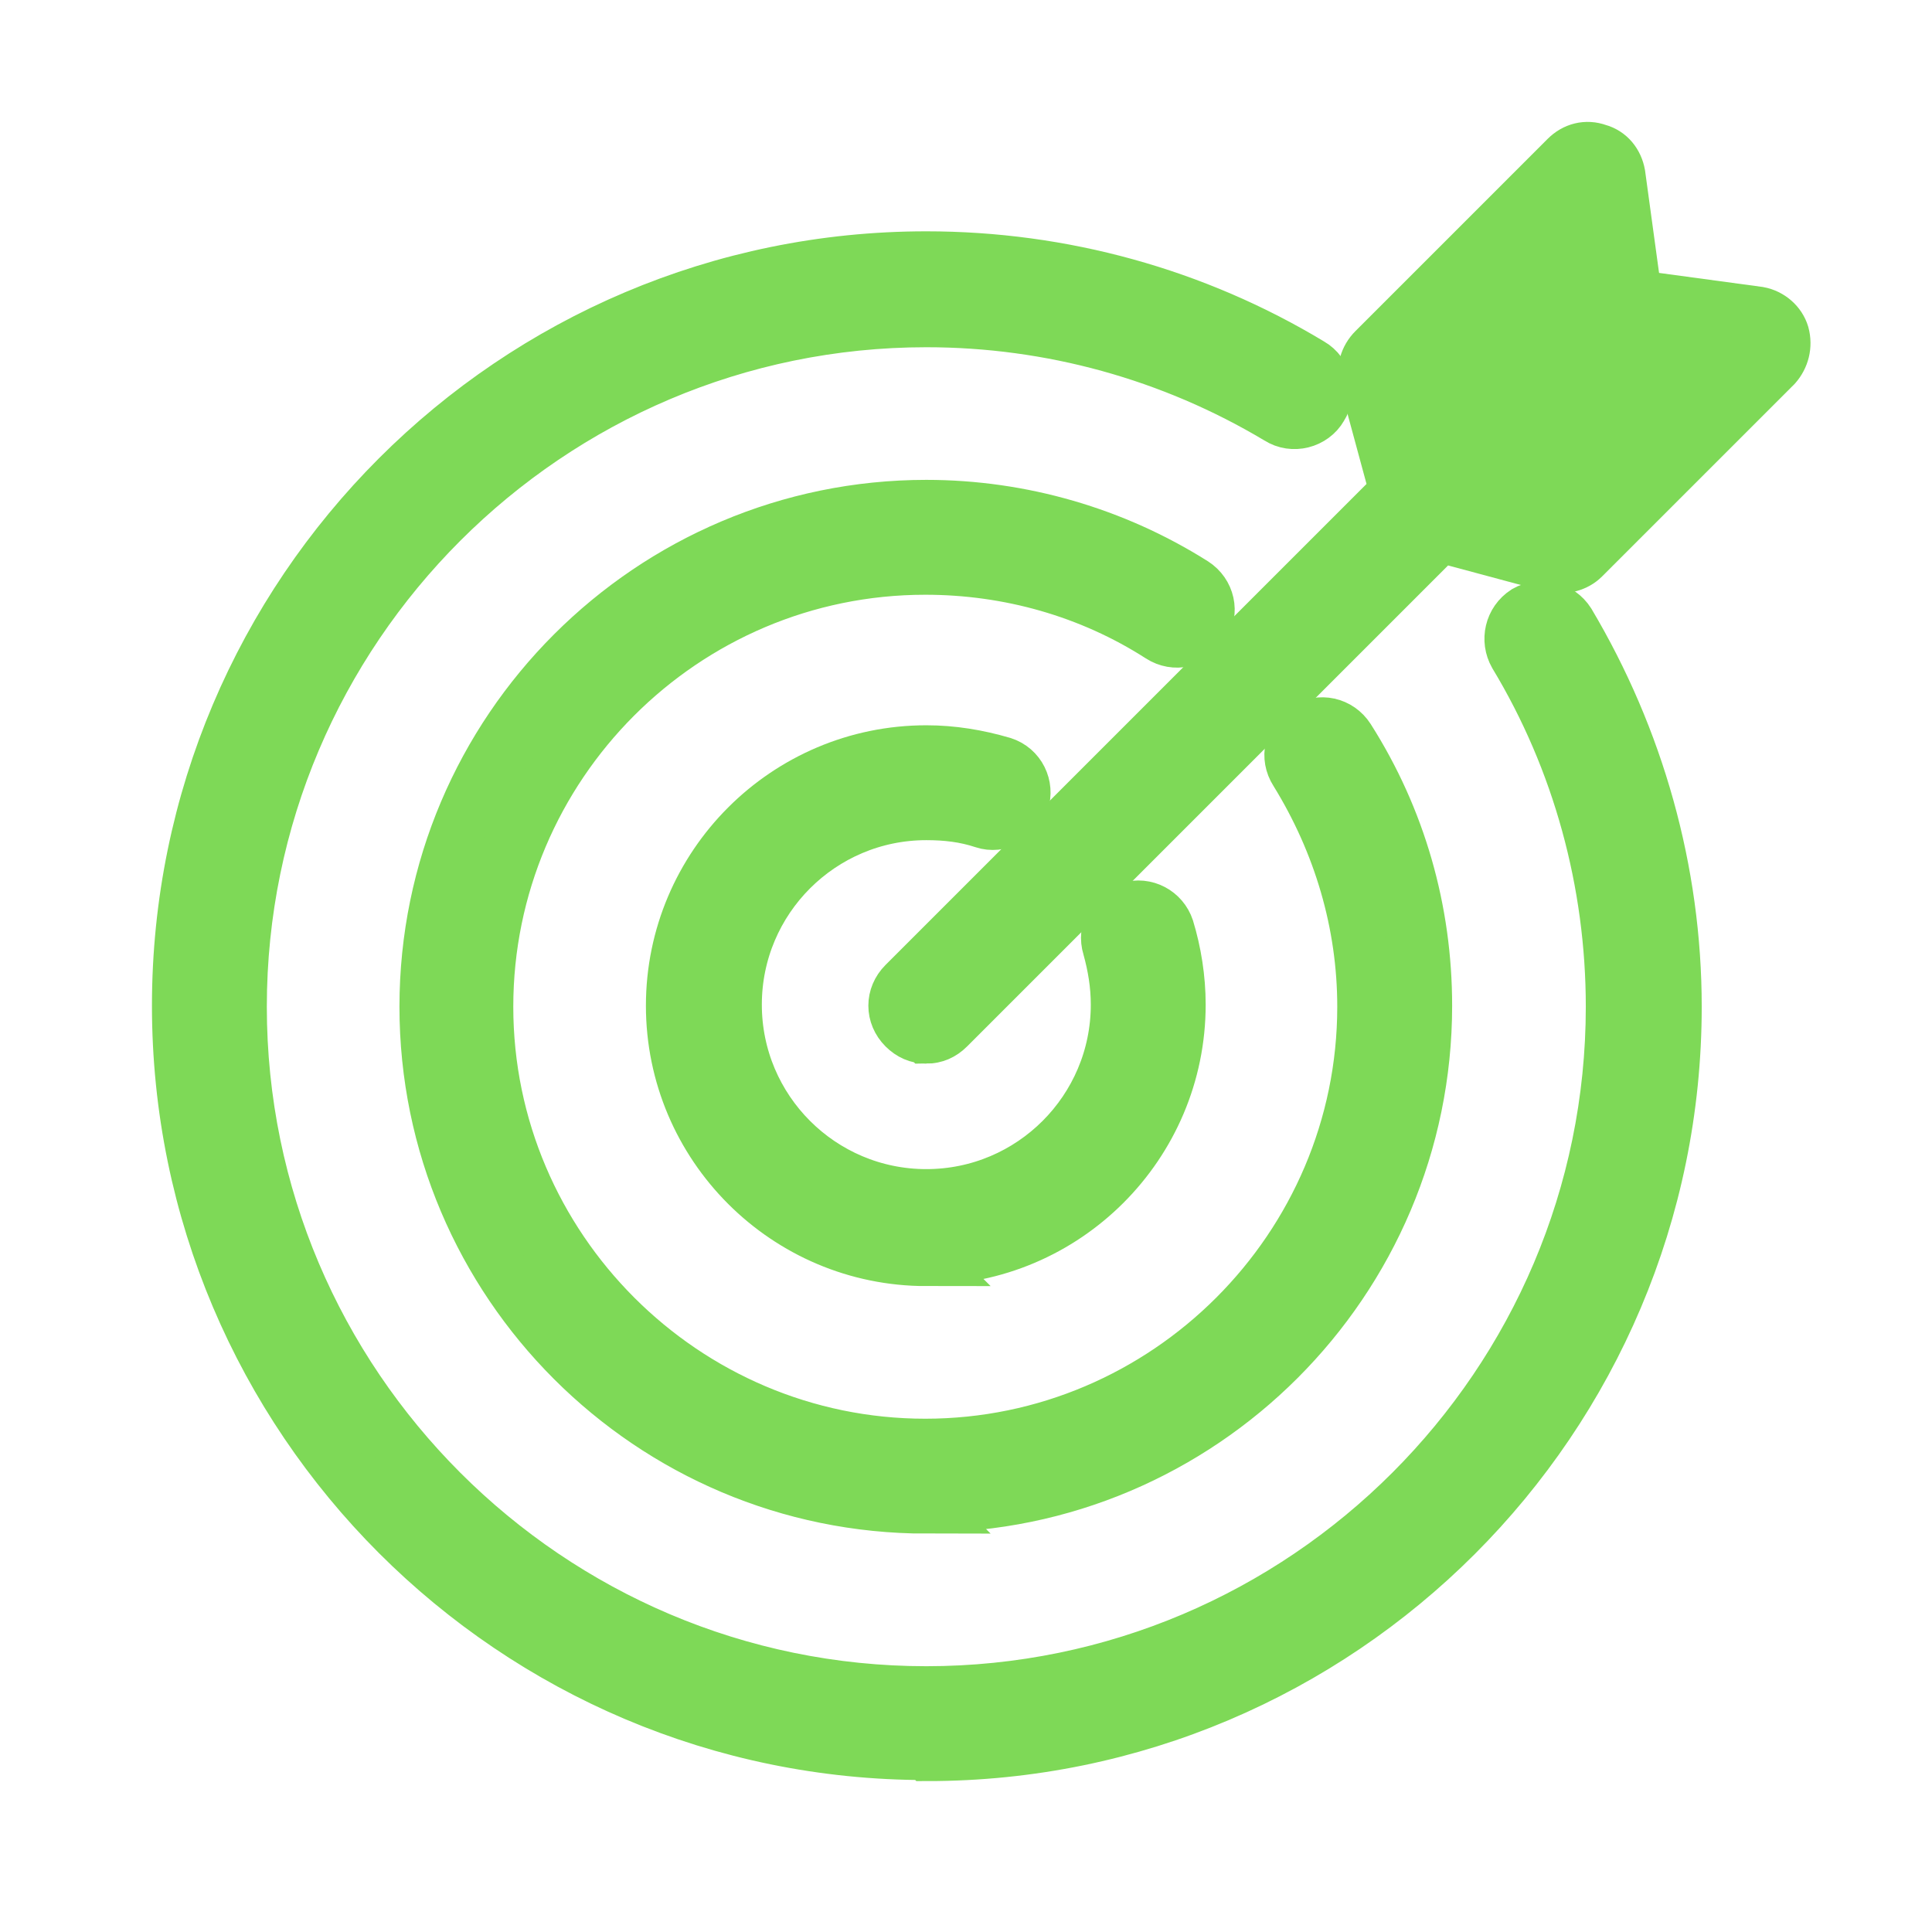
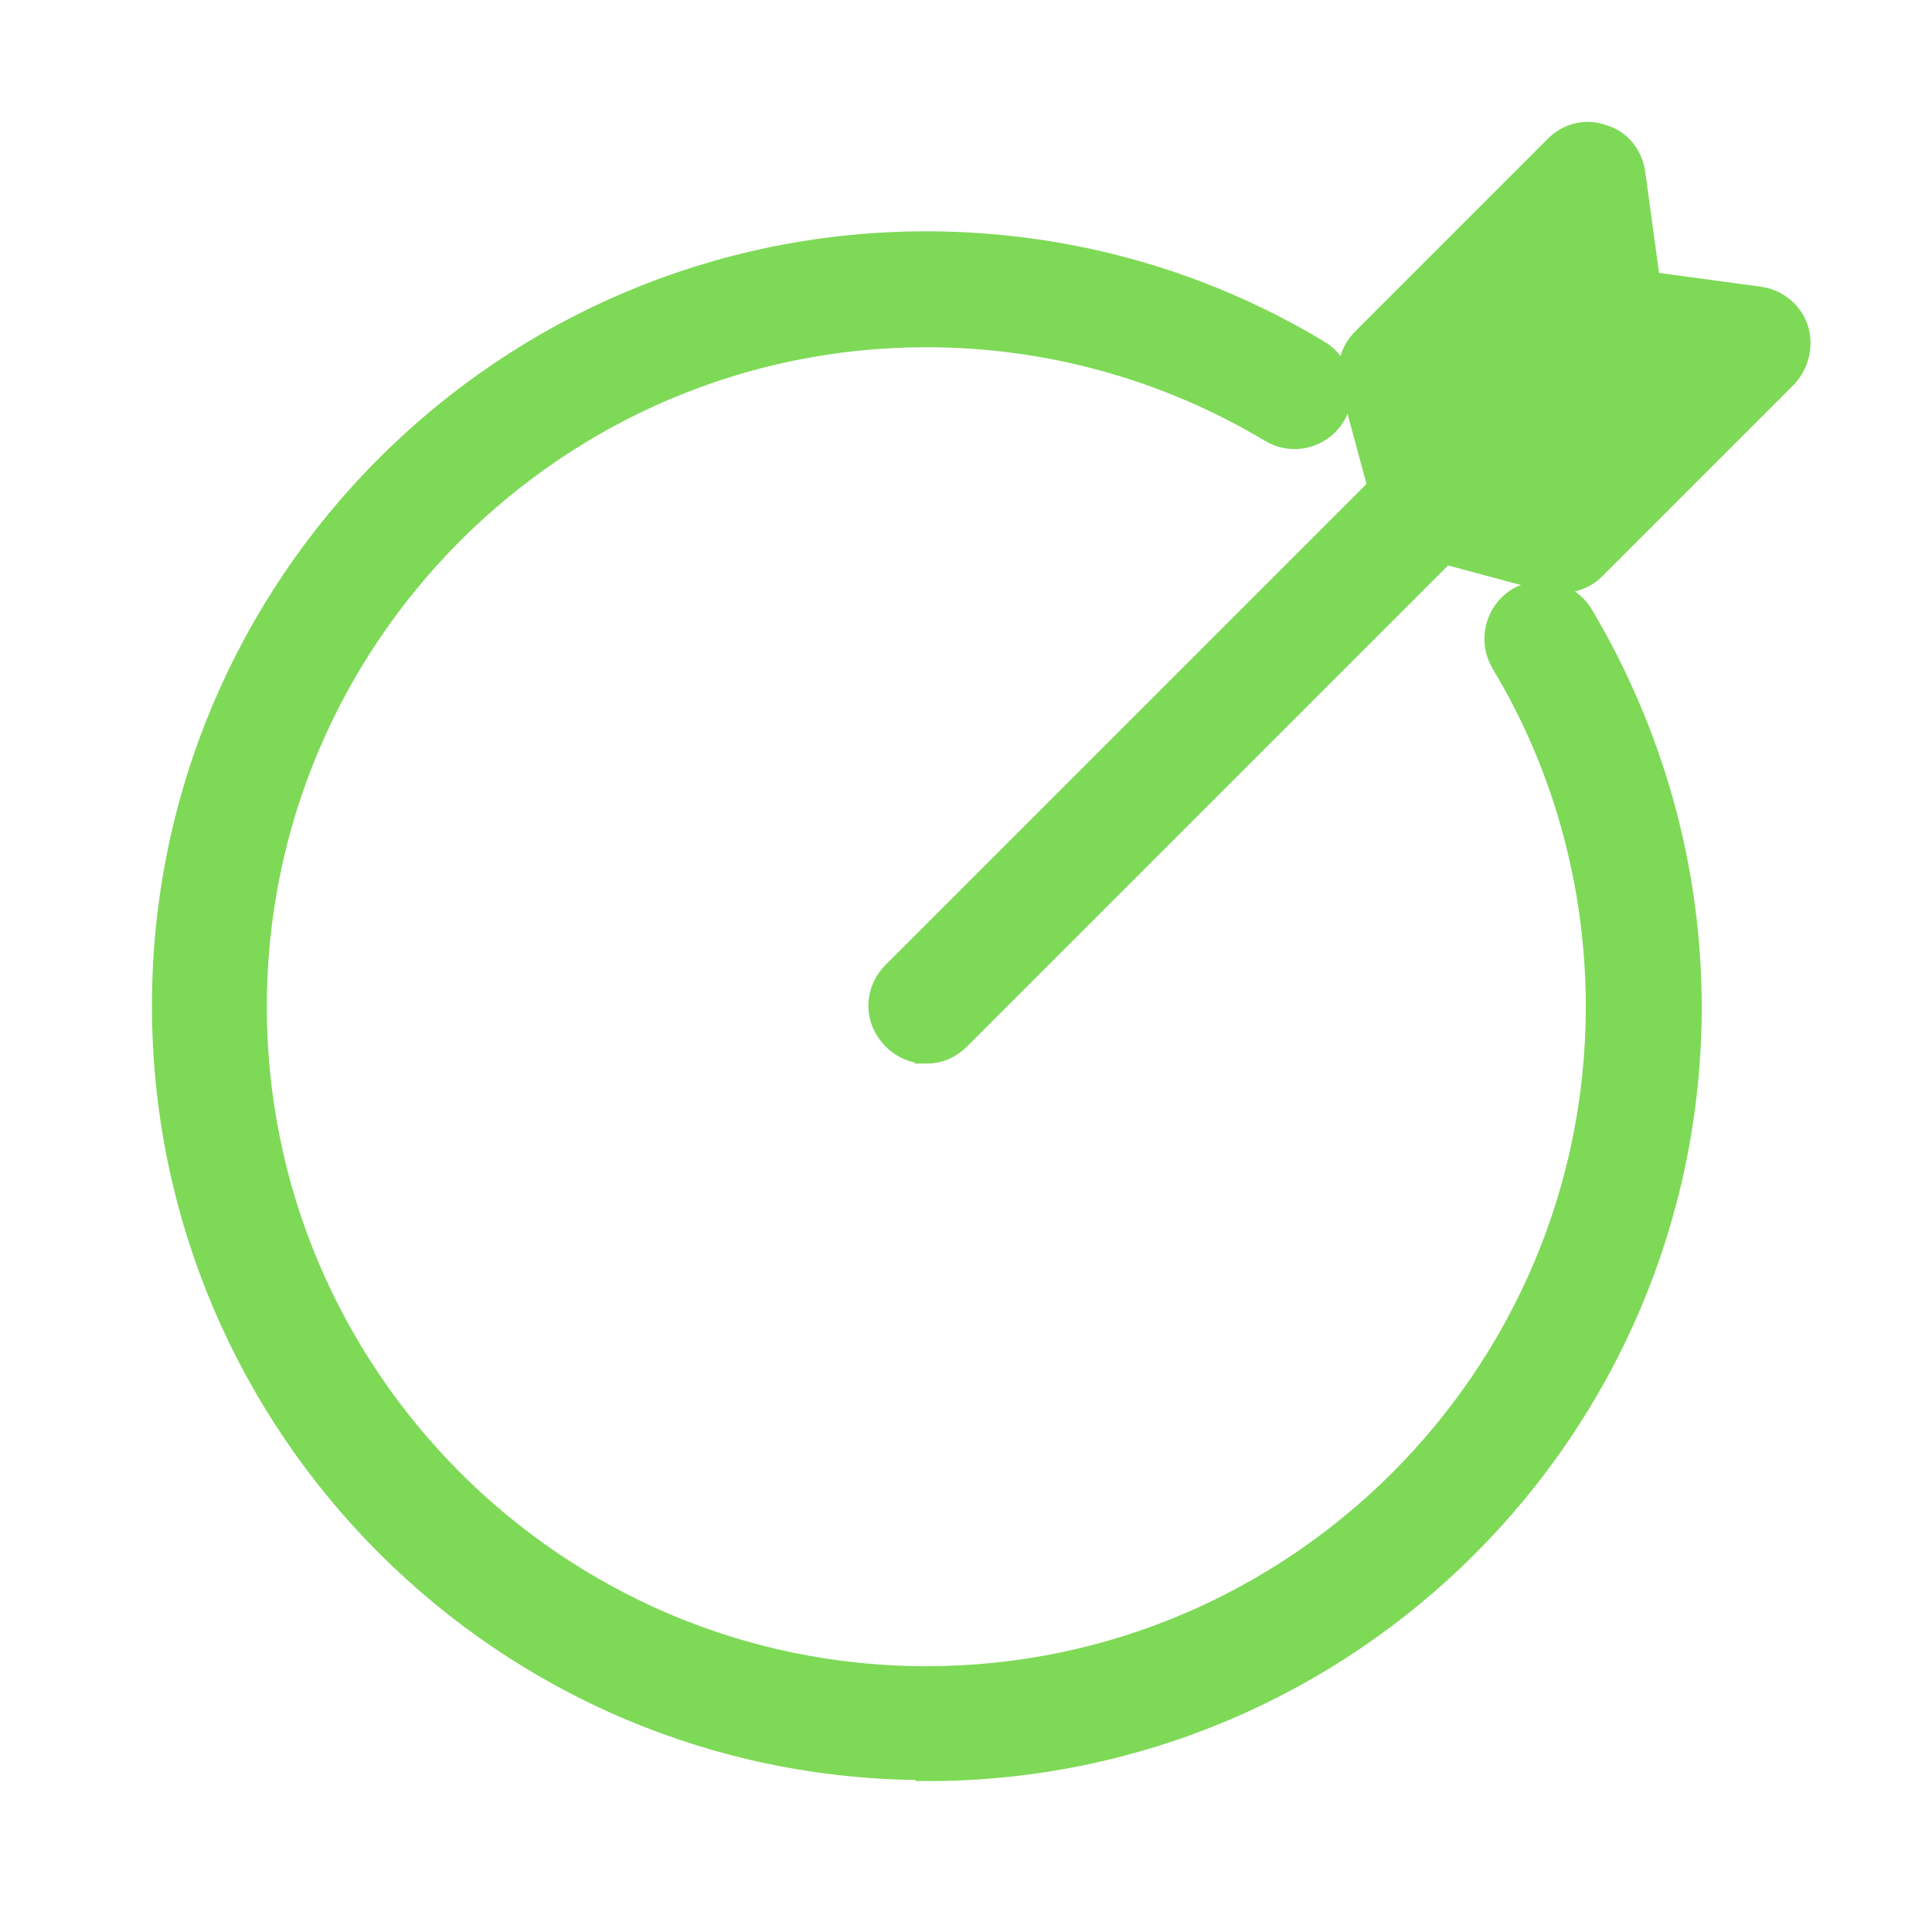
<svg xmlns="http://www.w3.org/2000/svg" id="Layer_1" viewBox="0 0 18.5 18.5">
  <defs>
    <style>.cls-1{fill:#7ed957;stroke:#7ed957;stroke-miterlimit:10;stroke-width:.51px;}</style>
  </defs>
  <path class="cls-1" d="M8.87,9.93c-.08,0-.15-.03-.21-.09-.12-.12-.12-.3,0-.42l4.71-4.71-.29-1.07c-.03-.1,0-.21.08-.29l1.84-1.84c.08-.08.19-.11.3-.07.11.03.18.12.2.23l.16,1.17,1.18.16c.11.02.2.1.23.2.03.11,0,.22-.07.3l-1.84,1.84c-.07.07-.18.1-.29.08l-1.08-.29-4.71,4.71c-.06.06-.13.09-.21.09Z" />
  <path class="cls-1" d="M8.87,16.79c-3.95,0-7.16-3.21-7.16-7.16s3.21-7.16,7.16-7.16c1.3,0,2.57.35,3.68,1.02.14.08.19.27.1.41-.08.14-.27.19-.41.1-1.02-.61-2.18-.93-3.37-.93-3.62,0-6.57,2.95-6.57,6.57s2.95,6.57,6.57,6.57,6.57-2.95,6.57-6.57c0-1.19-.32-2.36-.93-3.37-.08-.14-.04-.32.1-.41.14-.08.32-.04.41.1.66,1.11,1.02,2.38,1.02,3.68,0,3.95-3.21,7.16-7.16,7.16Z" />
-   <path class="cls-1" d="M8.87,14.43c-2.64,0-4.79-2.15-4.79-4.79s2.15-4.79,4.79-4.79c.91,0,1.8.26,2.56.74.14.09.18.27.09.41-.09.14-.27.18-.41.09-.67-.43-1.45-.65-2.25-.65-2.32,0-4.2,1.89-4.2,4.2s1.89,4.2,4.2,4.2,4.2-1.89,4.2-4.2c0-.8-.23-1.57-.65-2.25-.09-.14-.05-.32.09-.41.14-.09.32-.05.41.09.49.77.74,1.65.74,2.56,0,2.64-2.15,4.79-4.79,4.79Z" />
-   <path class="cls-1" d="M8.87,12.06c-1.34,0-2.43-1.09-2.43-2.43s1.09-2.43,2.43-2.43c.25,0,.49.04.73.11.16.05.24.22.19.37s-.22.24-.37.19c-.18-.06-.36-.08-.55-.08-1.01,0-1.83.82-1.83,1.83s.82,1.83,1.83,1.83,1.83-.82,1.83-1.83c0-.19-.03-.37-.08-.55-.05-.16.04-.32.19-.37.16-.05.32.04.37.19.07.23.11.48.11.73,0,1.34-1.09,2.43-2.43,2.43Z" />
</svg>